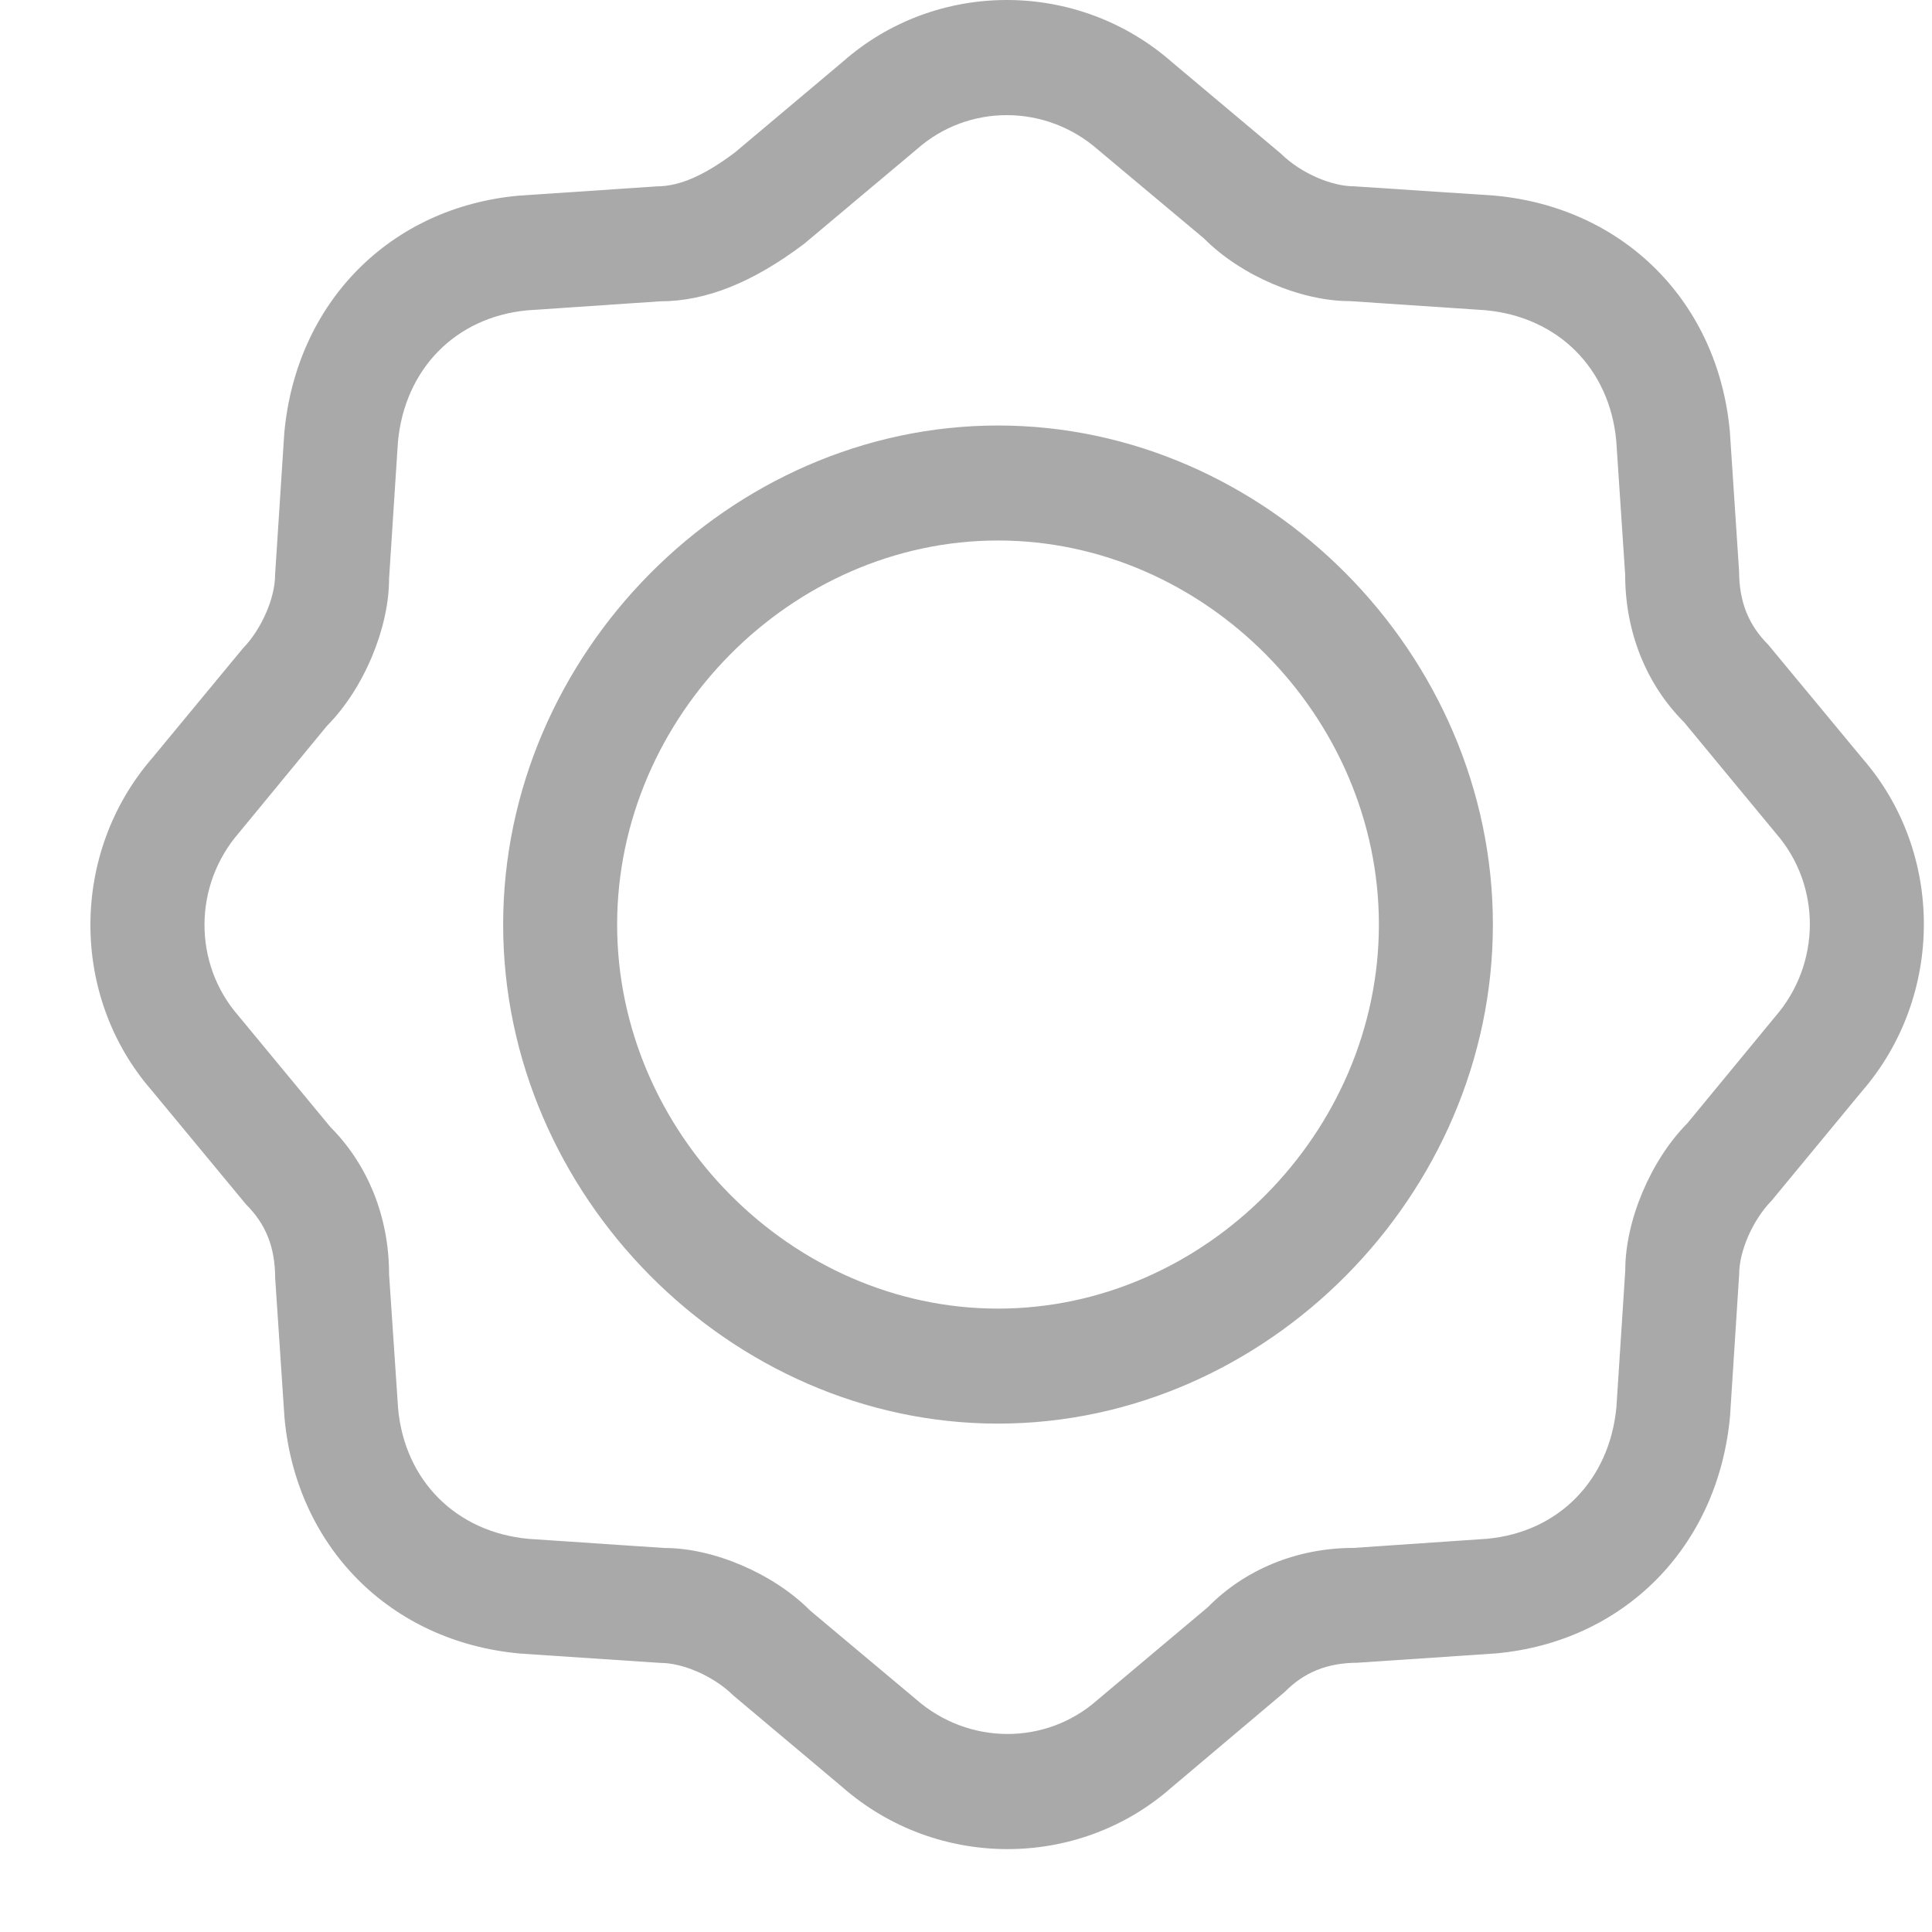
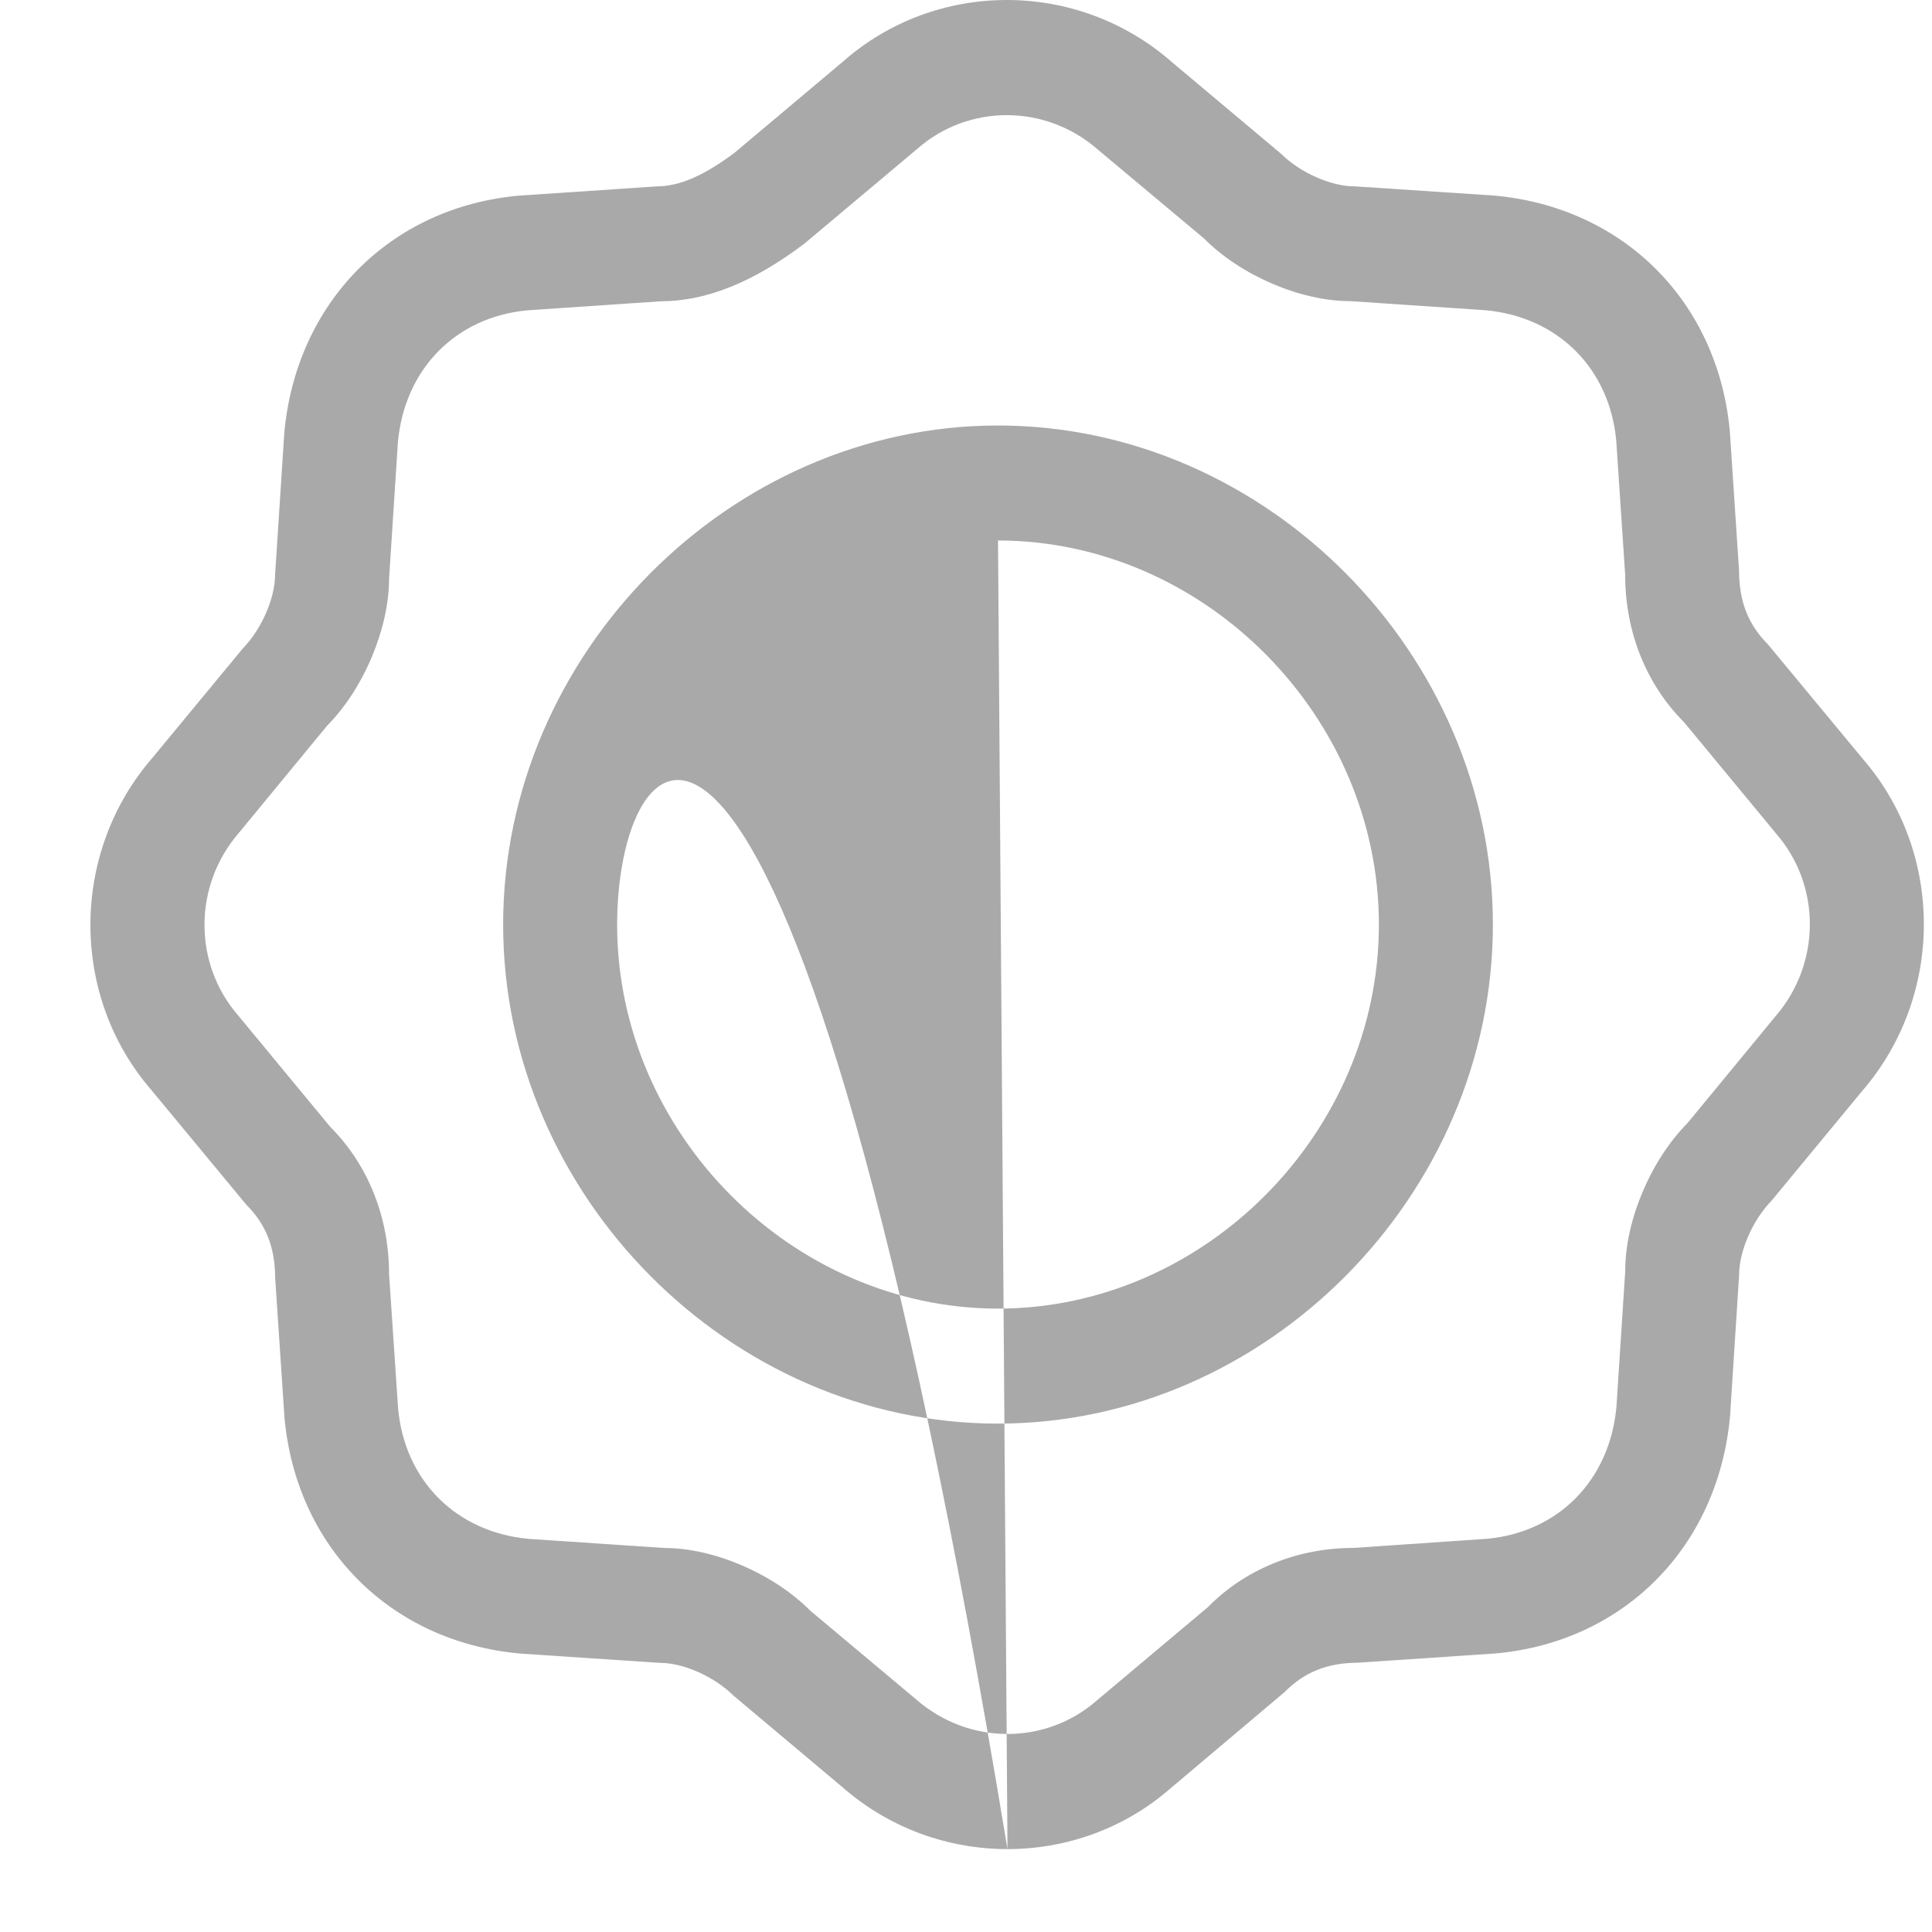
<svg xmlns="http://www.w3.org/2000/svg" width="21" height="21" viewBox="0 0 21 21" fill="none">
-   <path fill-rule="evenodd" clip-rule="evenodd" d="M7.225 16.826C7.751 16.826 8.403 17.1 8.808 17.508L9.956 18.47C10.528 18.972 11.369 18.972 11.927 18.479L13.128 17.47C13.53 17.061 14.094 16.825 14.716 16.825L16.162 16.726C16.938 16.655 17.496 16.092 17.57 15.292L17.666 13.808C17.665 13.276 17.937 12.617 18.342 12.208L19.296 11.05C19.796 10.474 19.796 9.625 19.306 9.061L18.304 7.849C17.9 7.445 17.665 6.877 17.665 6.25L17.568 4.791C17.496 4.008 16.938 3.445 16.147 3.372L14.674 3.273H14.67C14.144 3.273 13.491 2.999 13.087 2.592L11.938 1.63C11.367 1.127 10.526 1.127 9.968 1.62L8.741 2.65C8.185 3.07 7.673 3.275 7.179 3.275L5.733 3.373C4.957 3.445 4.398 4.008 4.325 4.807L4.229 6.291C4.229 6.823 3.958 7.483 3.553 7.891L2.599 9.05C2.099 9.625 2.099 10.474 2.589 11.038L3.591 12.25C3.995 12.655 4.229 13.222 4.229 13.849L4.327 15.308C4.398 16.092 4.957 16.655 5.748 16.727L7.221 16.826H7.225ZM10.951 20.099C10.308 20.099 9.665 19.873 9.15 19.42L7.972 18.43C7.757 18.217 7.42 18.075 7.179 18.075L5.65 17.973C4.241 17.845 3.219 16.813 3.092 15.407L2.991 13.891C2.99 13.553 2.888 13.305 2.675 13.092L1.646 11.849C0.76 10.828 0.76 9.271 1.656 8.238L2.638 7.05C2.849 6.833 2.99 6.493 2.99 6.25L3.09 4.708C3.219 3.286 4.241 2.255 5.635 2.127L7.137 2.026C7.392 2.025 7.657 1.905 7.986 1.659L9.162 0.67C10.177 -0.225 11.718 -0.225 12.744 0.68L13.923 1.67C14.138 1.883 14.475 2.025 14.716 2.025L16.245 2.126C17.654 2.255 18.676 3.286 18.803 4.693L18.903 6.208C18.904 6.546 19.007 6.794 19.22 7.008L20.249 8.25C21.134 9.271 21.134 10.828 20.239 11.861L19.257 13.05C19.046 13.266 18.904 13.606 18.904 13.849L18.805 15.391C18.676 16.813 17.654 17.845 16.259 17.972L14.758 18.073C14.421 18.075 14.175 18.178 13.964 18.391L12.733 19.43C12.227 19.876 11.589 20.099 10.951 20.099ZM10.848 5.875C8.605 5.875 6.708 7.786 6.708 10.05C6.708 12.313 8.605 14.224 10.848 14.224C13.092 14.224 14.988 12.313 14.988 10.05C14.988 7.786 13.092 5.875 10.848 5.875ZM10.848 15.474C7.933 15.474 5.469 12.99 5.469 10.05C5.469 7.109 7.933 4.625 10.848 4.625C13.764 4.625 16.227 7.109 16.227 10.05C16.227 12.99 13.764 15.474 10.848 15.474Z" fill="#A9A9A9" />
+   <path fill-rule="evenodd" clip-rule="evenodd" d="M7.225 16.826C7.751 16.826 8.403 17.1 8.808 17.508L9.956 18.47C10.528 18.972 11.369 18.972 11.927 18.479L13.128 17.47C13.53 17.061 14.094 16.825 14.716 16.825L16.162 16.726C16.938 16.655 17.496 16.092 17.57 15.292L17.666 13.808C17.665 13.276 17.937 12.617 18.342 12.208L19.296 11.05C19.796 10.474 19.796 9.625 19.306 9.061L18.304 7.849C17.9 7.445 17.665 6.877 17.665 6.25L17.568 4.791C17.496 4.008 16.938 3.445 16.147 3.372L14.674 3.273H14.67C14.144 3.273 13.491 2.999 13.087 2.592L11.938 1.63C11.367 1.127 10.526 1.127 9.968 1.62L8.741 2.65C8.185 3.07 7.673 3.275 7.179 3.275L5.733 3.373C4.957 3.445 4.398 4.008 4.325 4.807L4.229 6.291C4.229 6.823 3.958 7.483 3.553 7.891L2.599 9.05C2.099 9.625 2.099 10.474 2.589 11.038L3.591 12.25C3.995 12.655 4.229 13.222 4.229 13.849L4.327 15.308C4.398 16.092 4.957 16.655 5.748 16.727L7.221 16.826H7.225ZM10.951 20.099C10.308 20.099 9.665 19.873 9.15 19.42L7.972 18.43C7.757 18.217 7.42 18.075 7.179 18.075L5.65 17.973C4.241 17.845 3.219 16.813 3.092 15.407L2.991 13.891C2.99 13.553 2.888 13.305 2.675 13.092L1.646 11.849C0.76 10.828 0.76 9.271 1.656 8.238L2.638 7.05C2.849 6.833 2.99 6.493 2.99 6.25L3.09 4.708C3.219 3.286 4.241 2.255 5.635 2.127L7.137 2.026C7.392 2.025 7.657 1.905 7.986 1.659L9.162 0.67C10.177 -0.225 11.718 -0.225 12.744 0.68L13.923 1.67C14.138 1.883 14.475 2.025 14.716 2.025L16.245 2.126C17.654 2.255 18.676 3.286 18.803 4.693L18.903 6.208C18.904 6.546 19.007 6.794 19.22 7.008L20.249 8.25C21.134 9.271 21.134 10.828 20.239 11.861L19.257 13.05C19.046 13.266 18.904 13.606 18.904 13.849L18.805 15.391C18.676 16.813 17.654 17.845 16.259 17.972L14.758 18.073C14.421 18.075 14.175 18.178 13.964 18.391L12.733 19.43C12.227 19.876 11.589 20.099 10.951 20.099ZC8.605 5.875 6.708 7.786 6.708 10.05C6.708 12.313 8.605 14.224 10.848 14.224C13.092 14.224 14.988 12.313 14.988 10.05C14.988 7.786 13.092 5.875 10.848 5.875ZM10.848 15.474C7.933 15.474 5.469 12.99 5.469 10.05C5.469 7.109 7.933 4.625 10.848 4.625C13.764 4.625 16.227 7.109 16.227 10.05C16.227 12.99 13.764 15.474 10.848 15.474Z" fill="#A9A9A9" />
</svg>